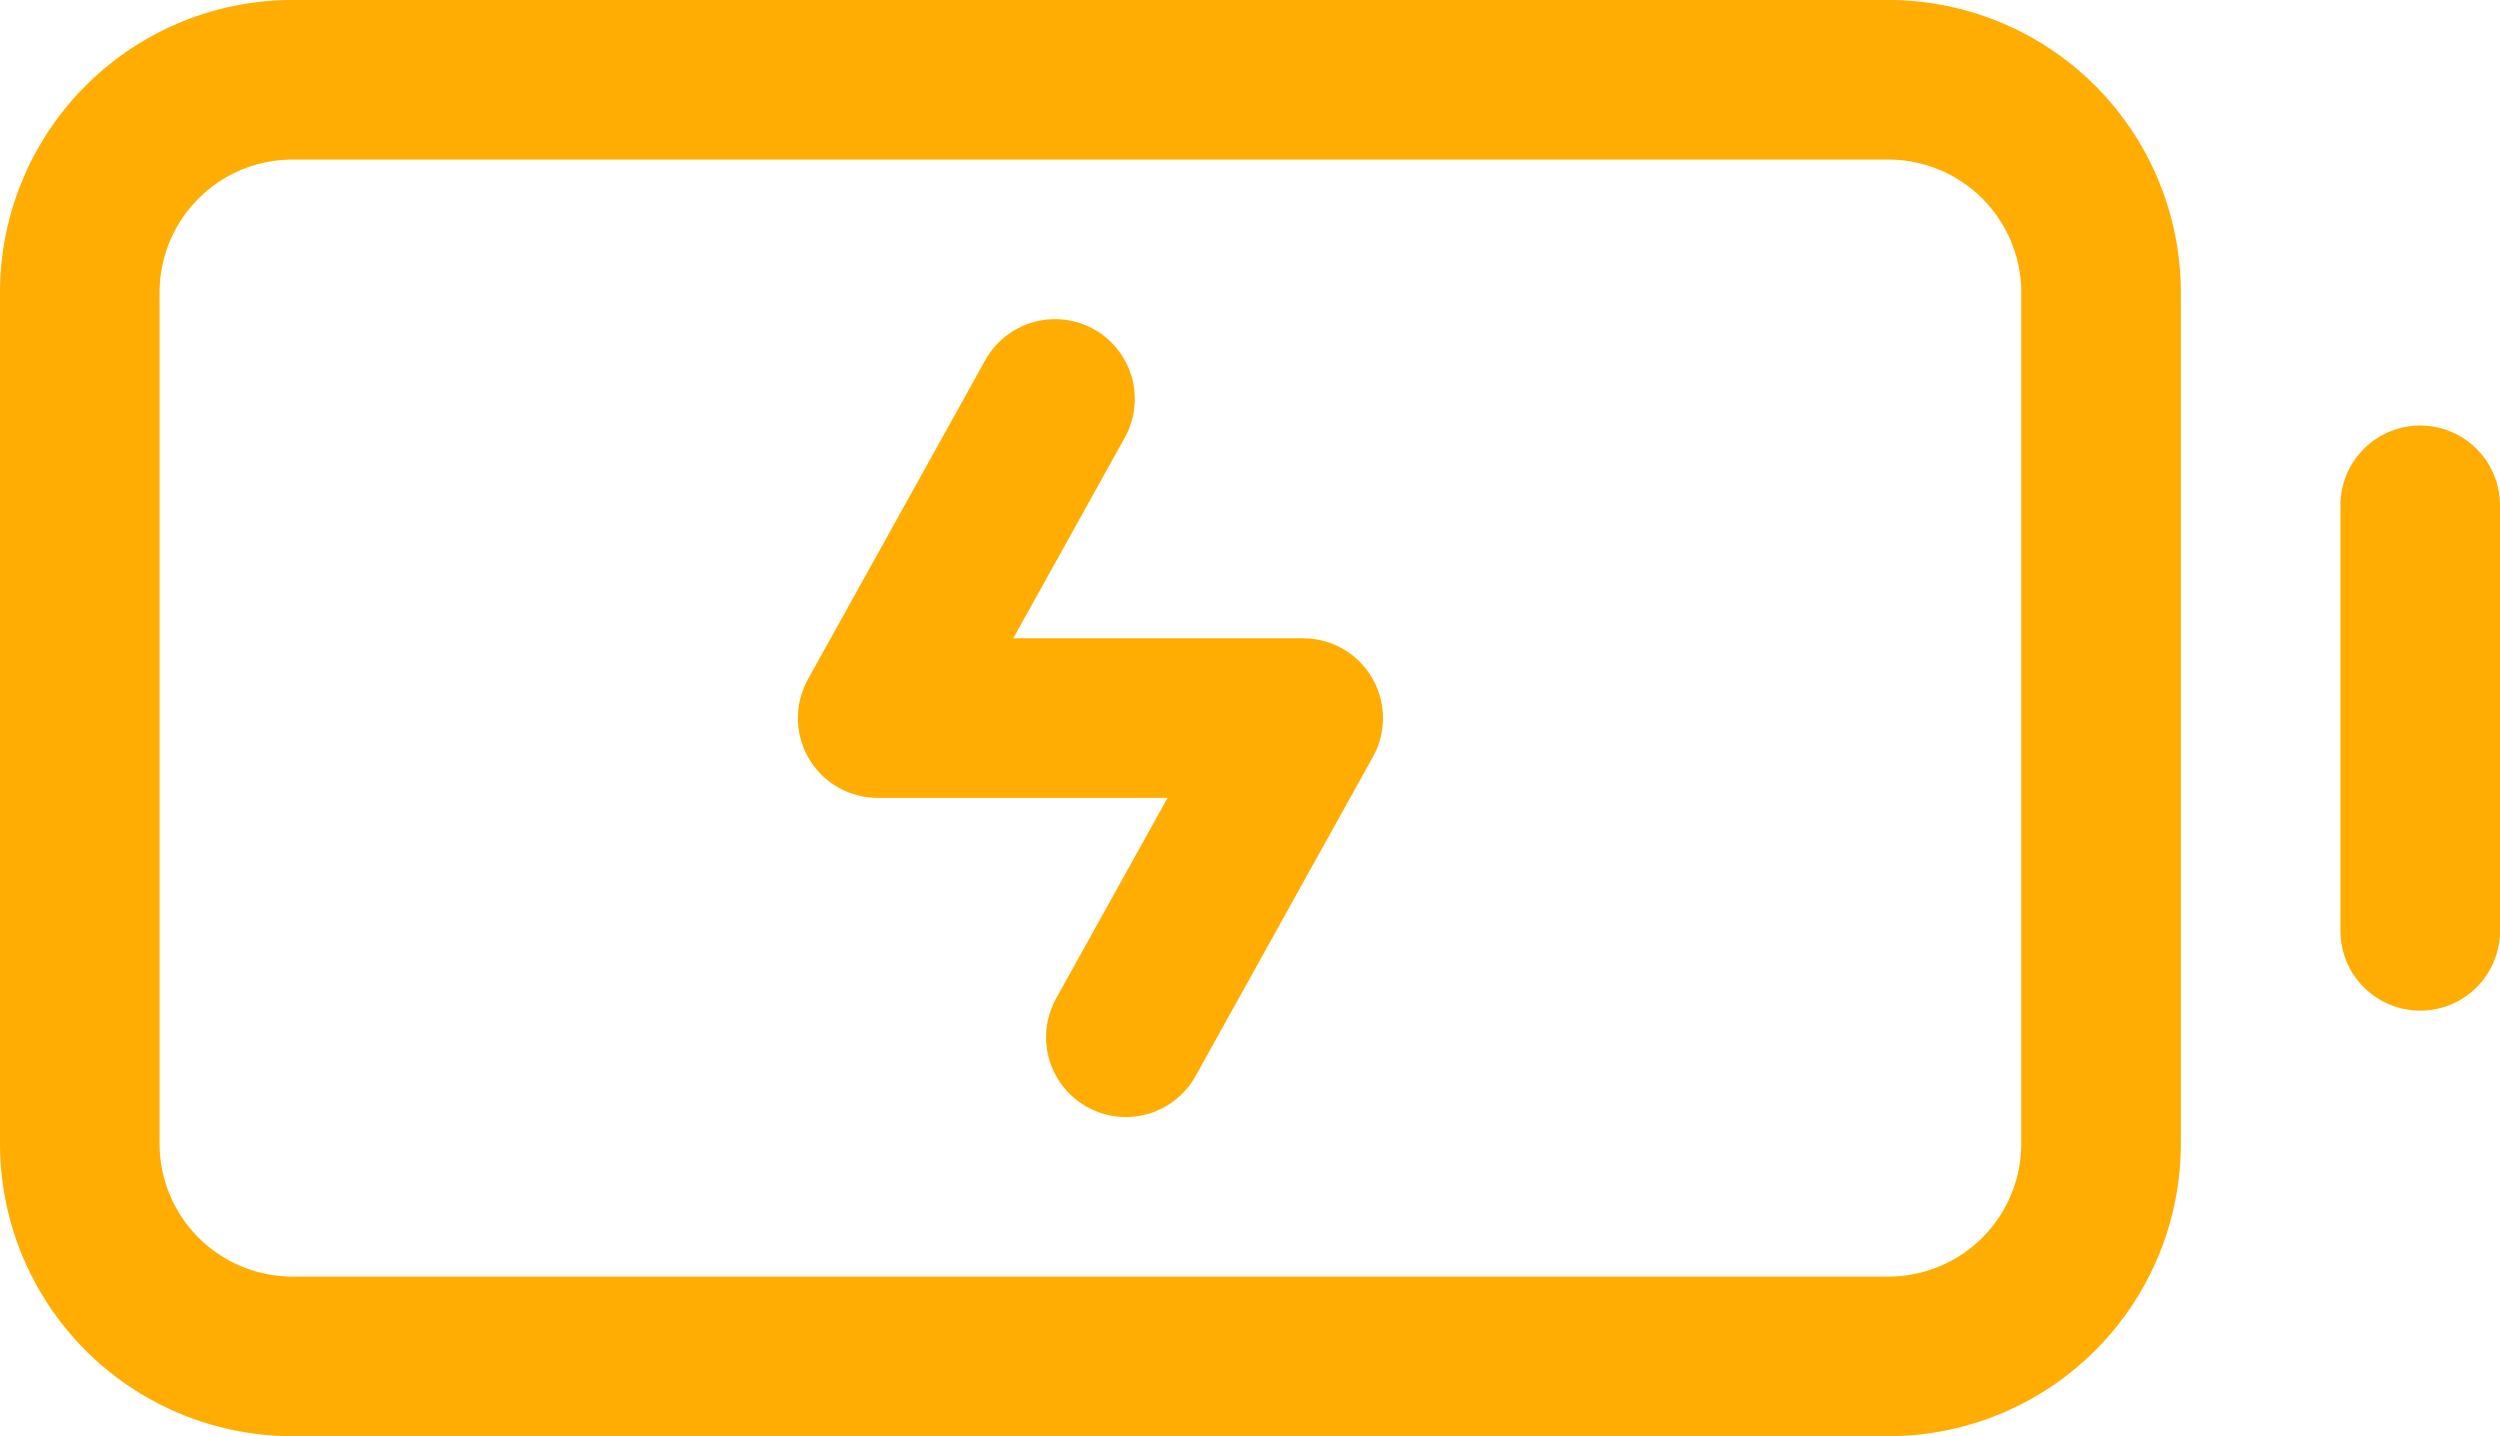
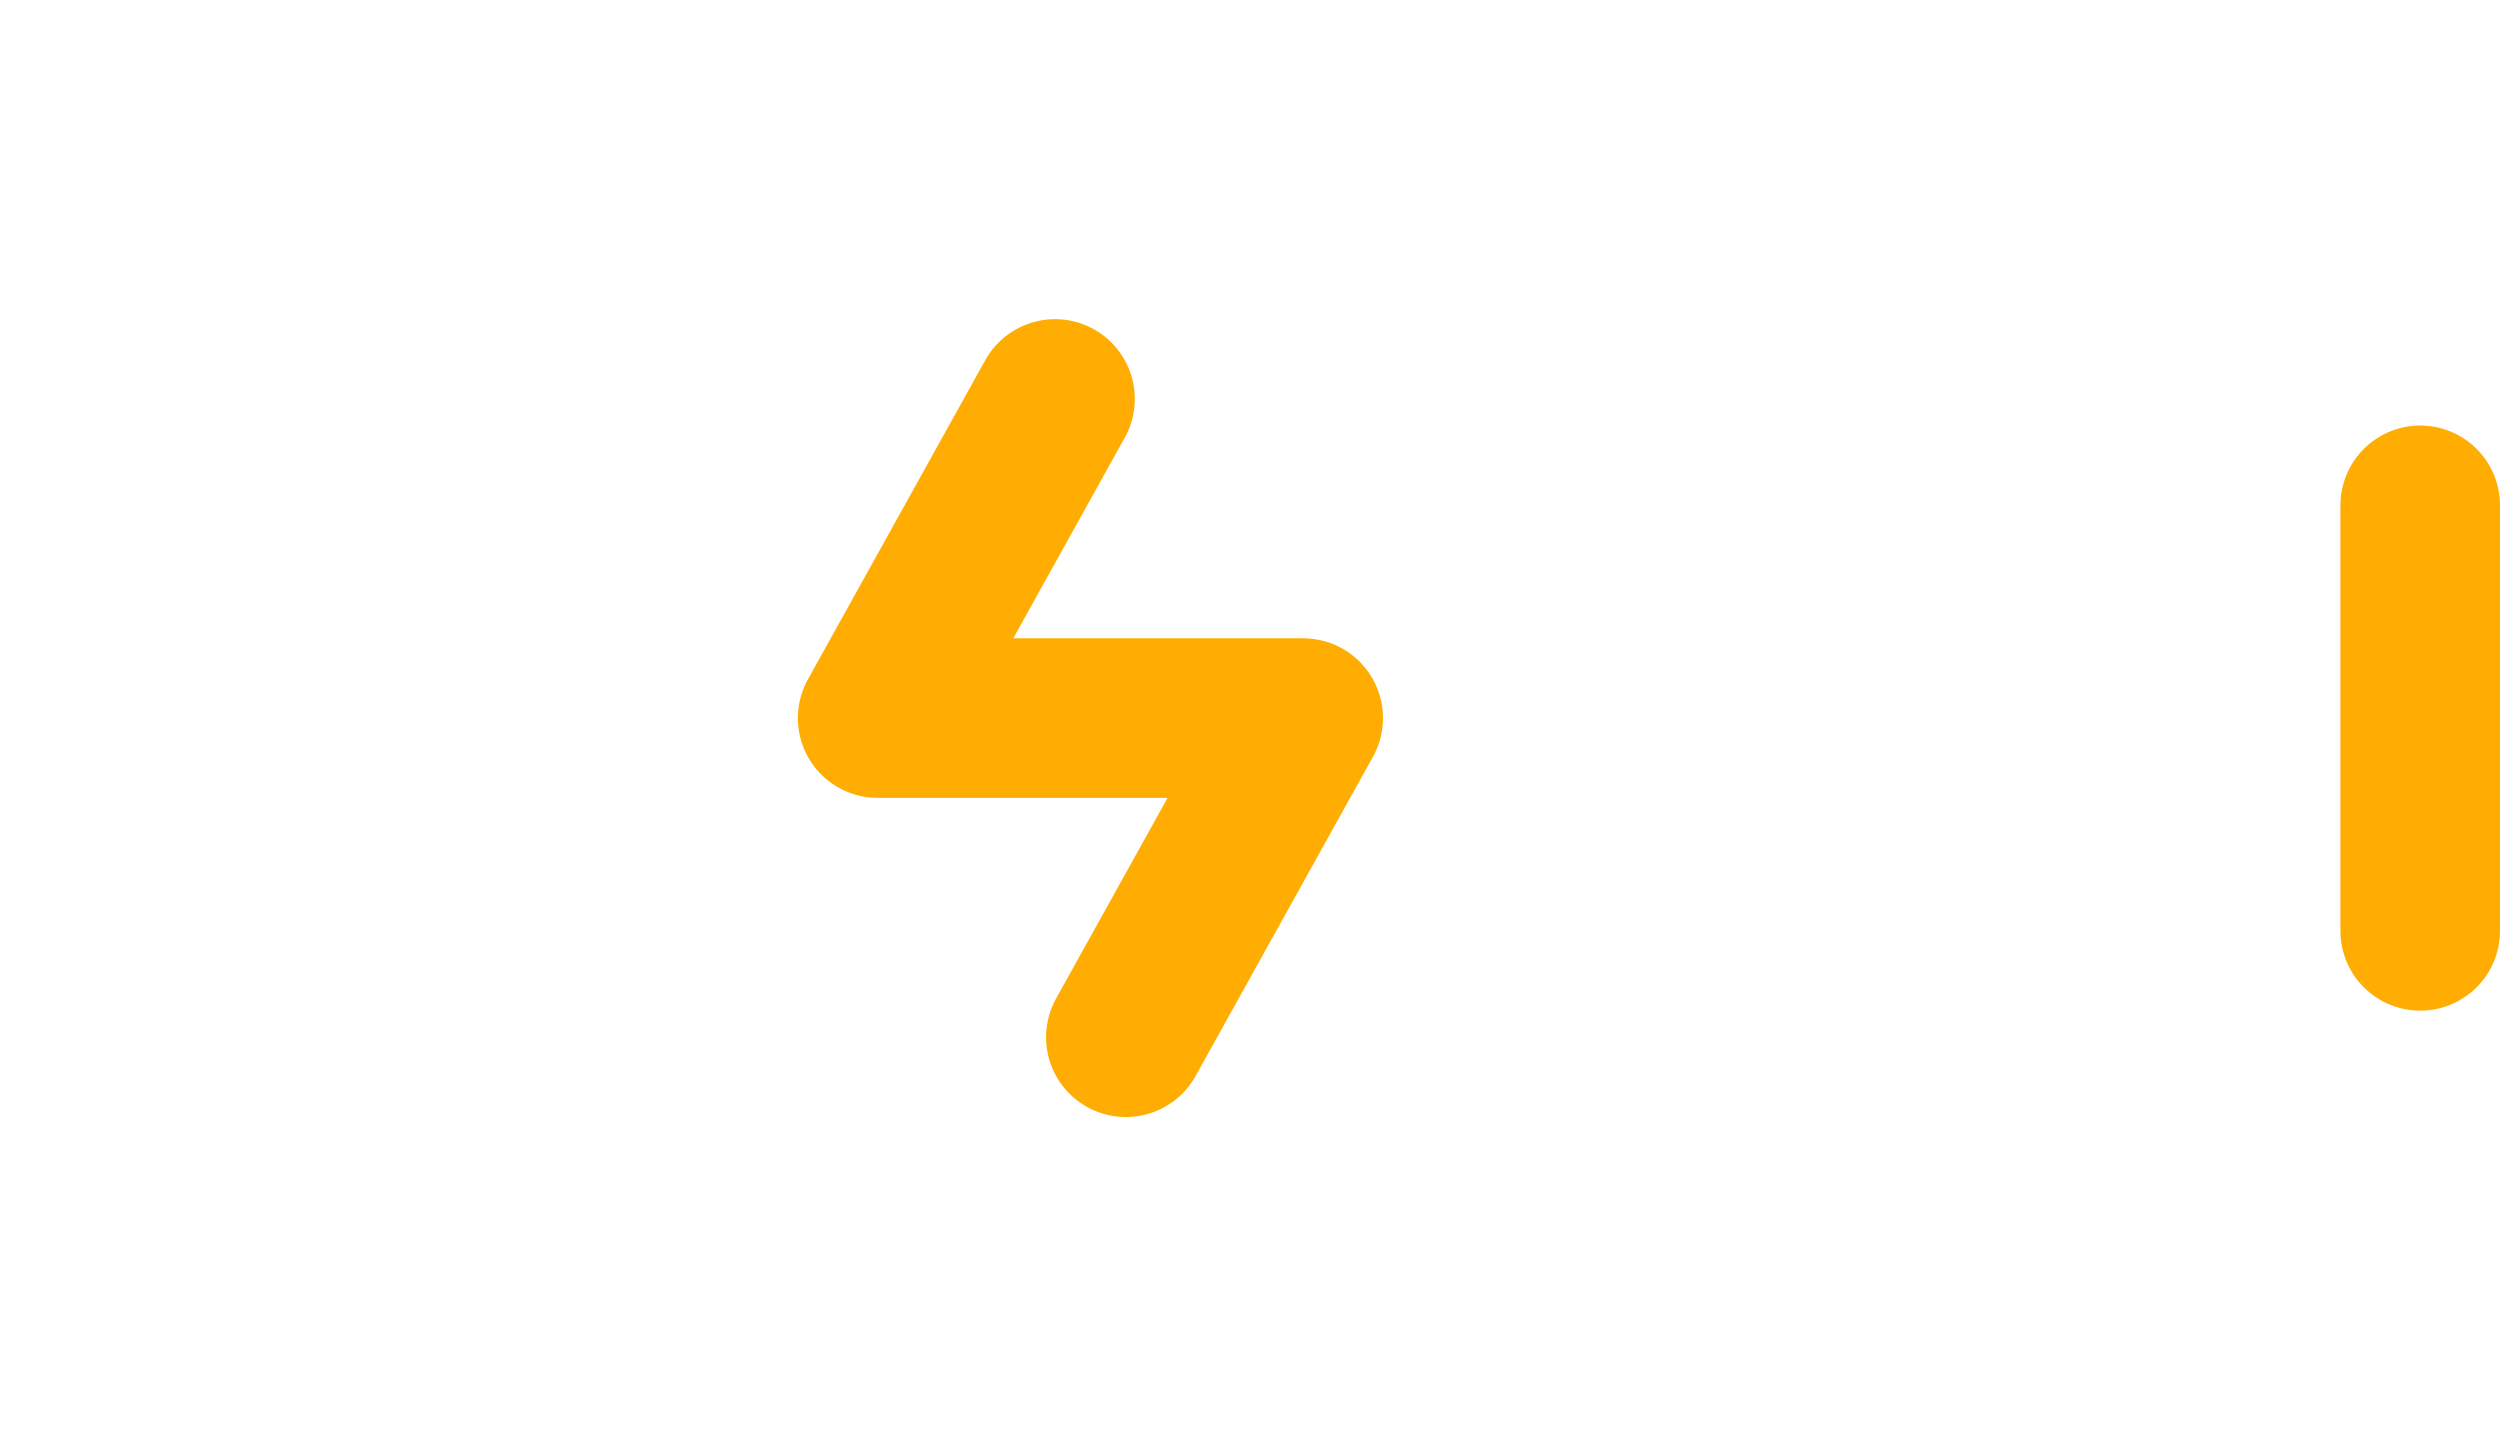
<svg xmlns="http://www.w3.org/2000/svg" width="23.5" height="13.5" viewBox="0 0 23.5 13.5">
  <g id="battery-charging" transform="translate(-0.25 -5.25)">
    <path id="Path_57" data-name="Path 57" d="M23,10v4" fill="none" stroke="#ffad02" stroke-linecap="round" stroke-linejoin="round" stroke-width="1.5" />
-     <path id="Path_58" data-name="Path 58" d="M1,16V8A2,2,0,0,1,3,6H18a2,2,0,0,1,2,2v8a2,2,0,0,1-2,2H3A2,2,0,0,1,1,16Z" fill="none" stroke="#ffad02" stroke-width="1.5" />
    <path id="Path_59" data-name="Path 59" d="M10.167,9,8.5,12h4l-1.667,3" fill="none" stroke="#ffad02" stroke-linecap="round" stroke-linejoin="round" stroke-width="1.5" />
  </g>
</svg>